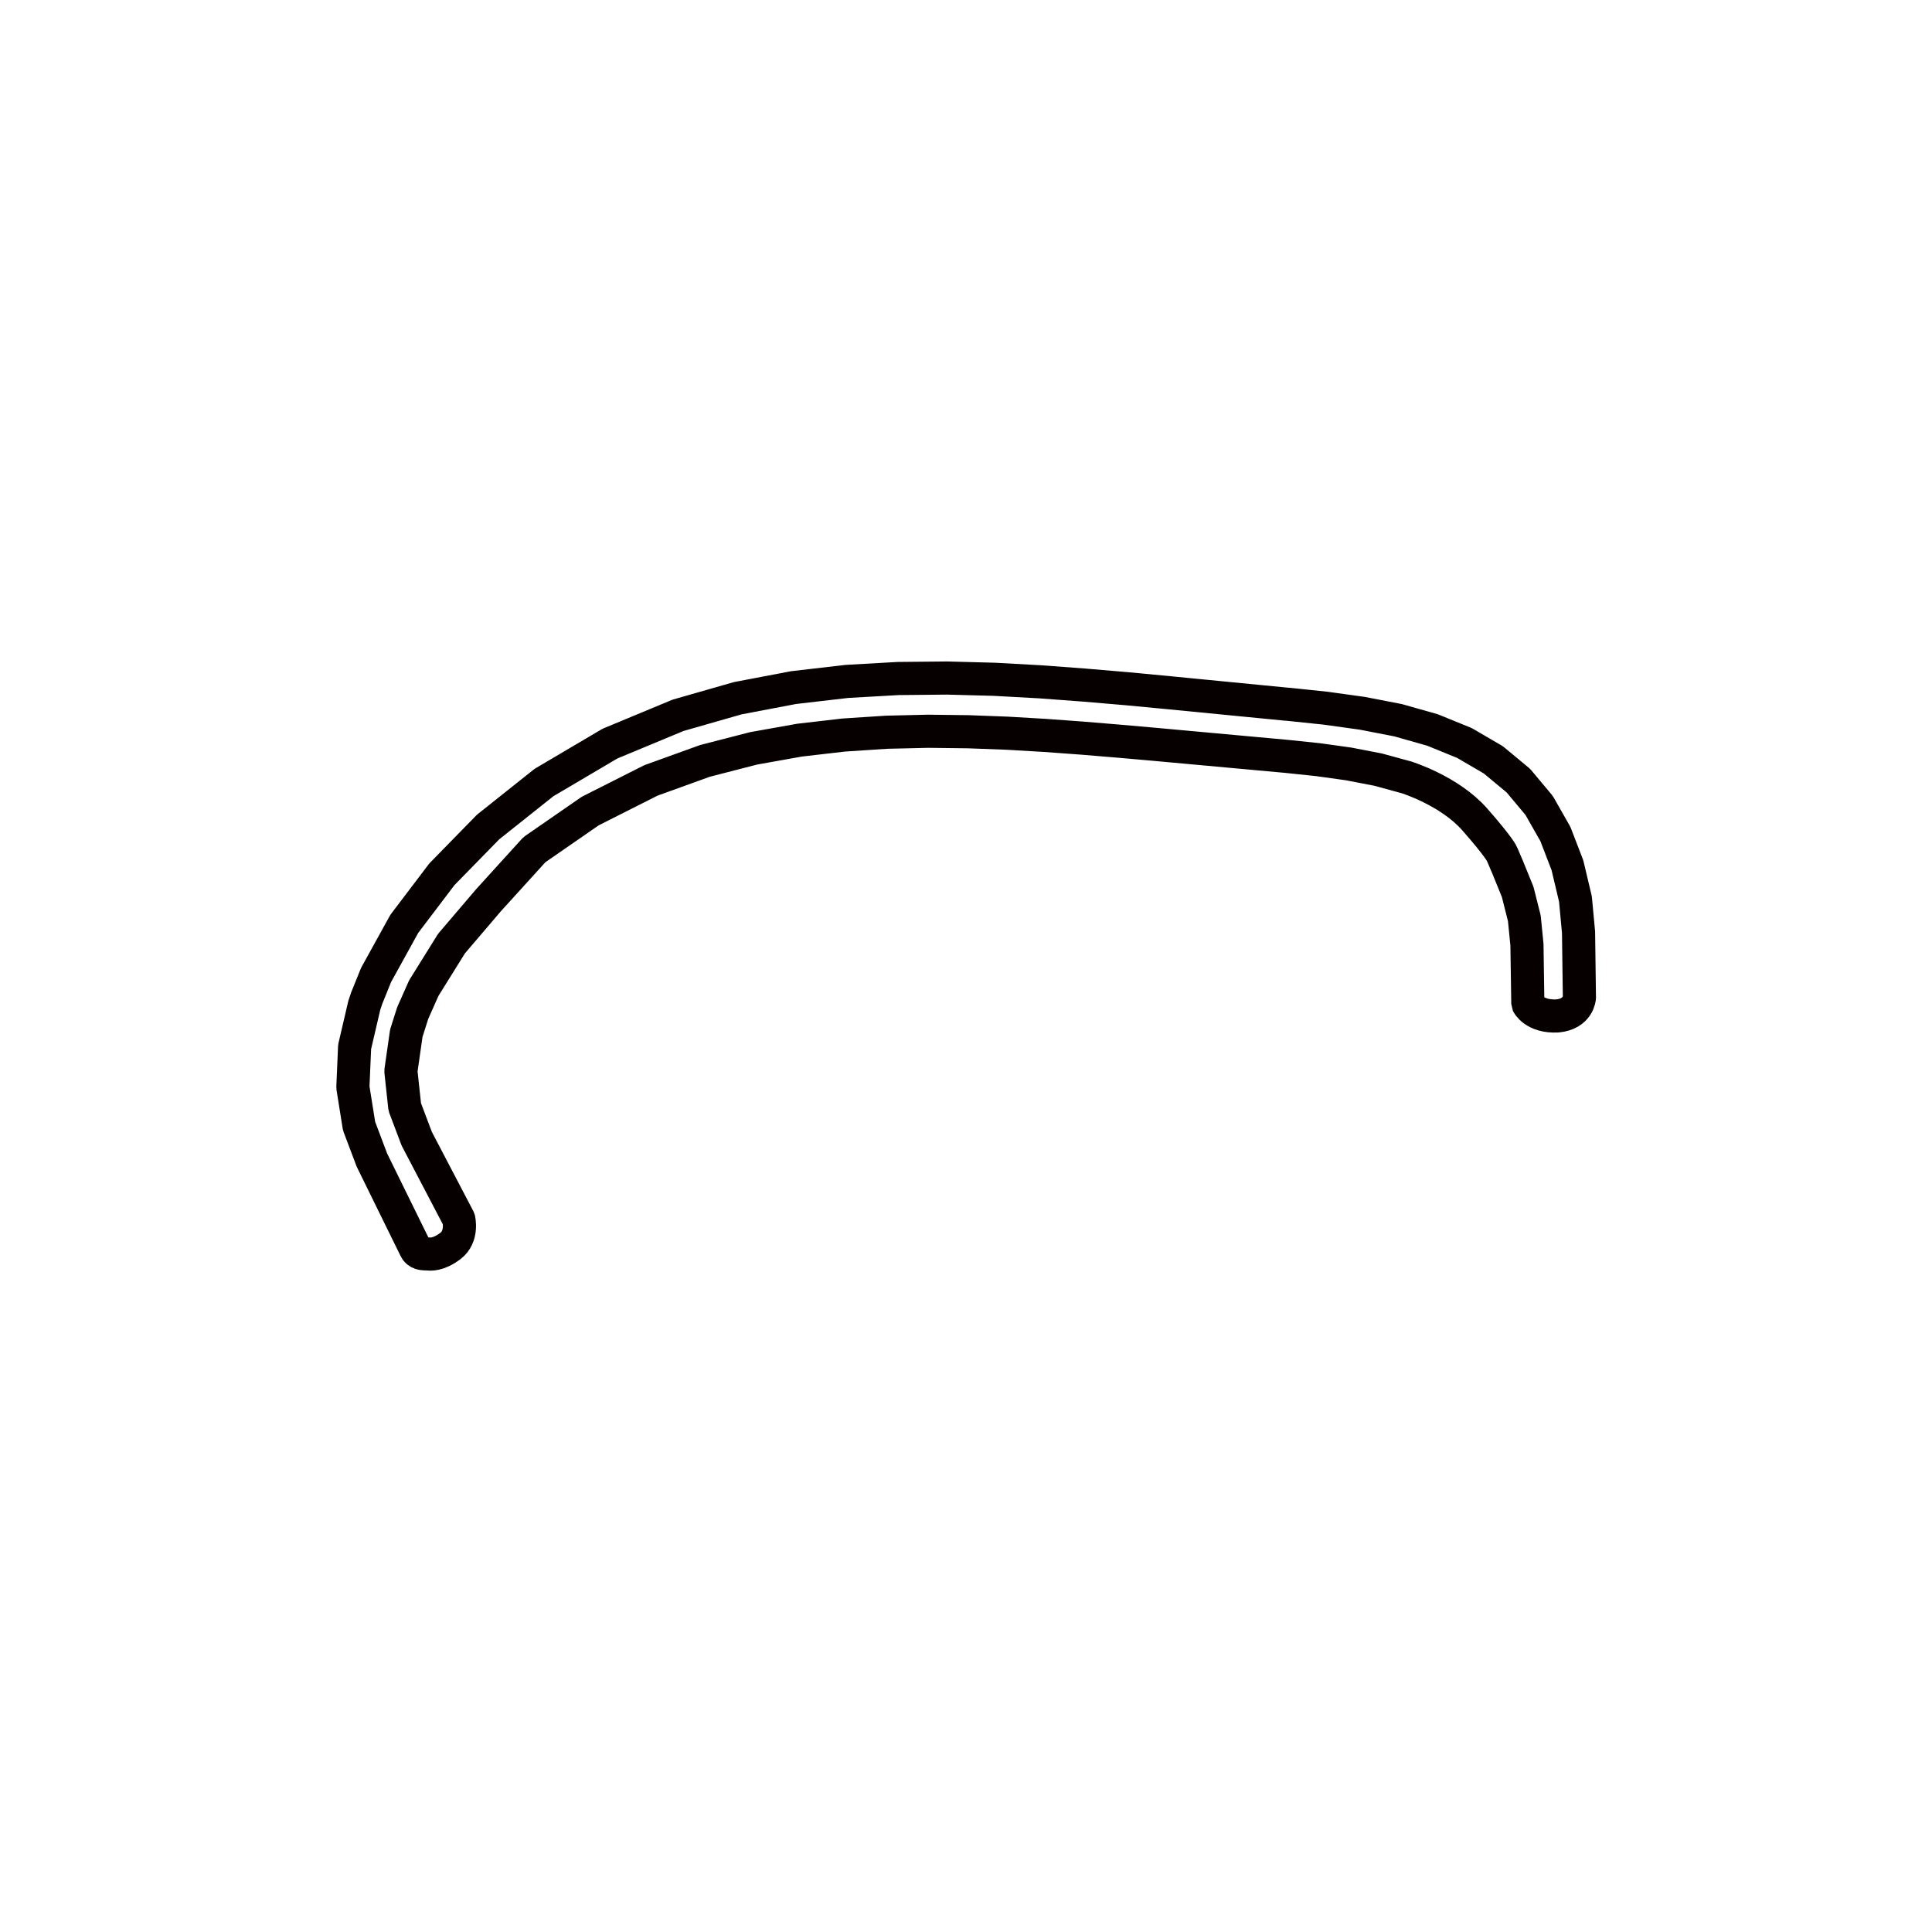
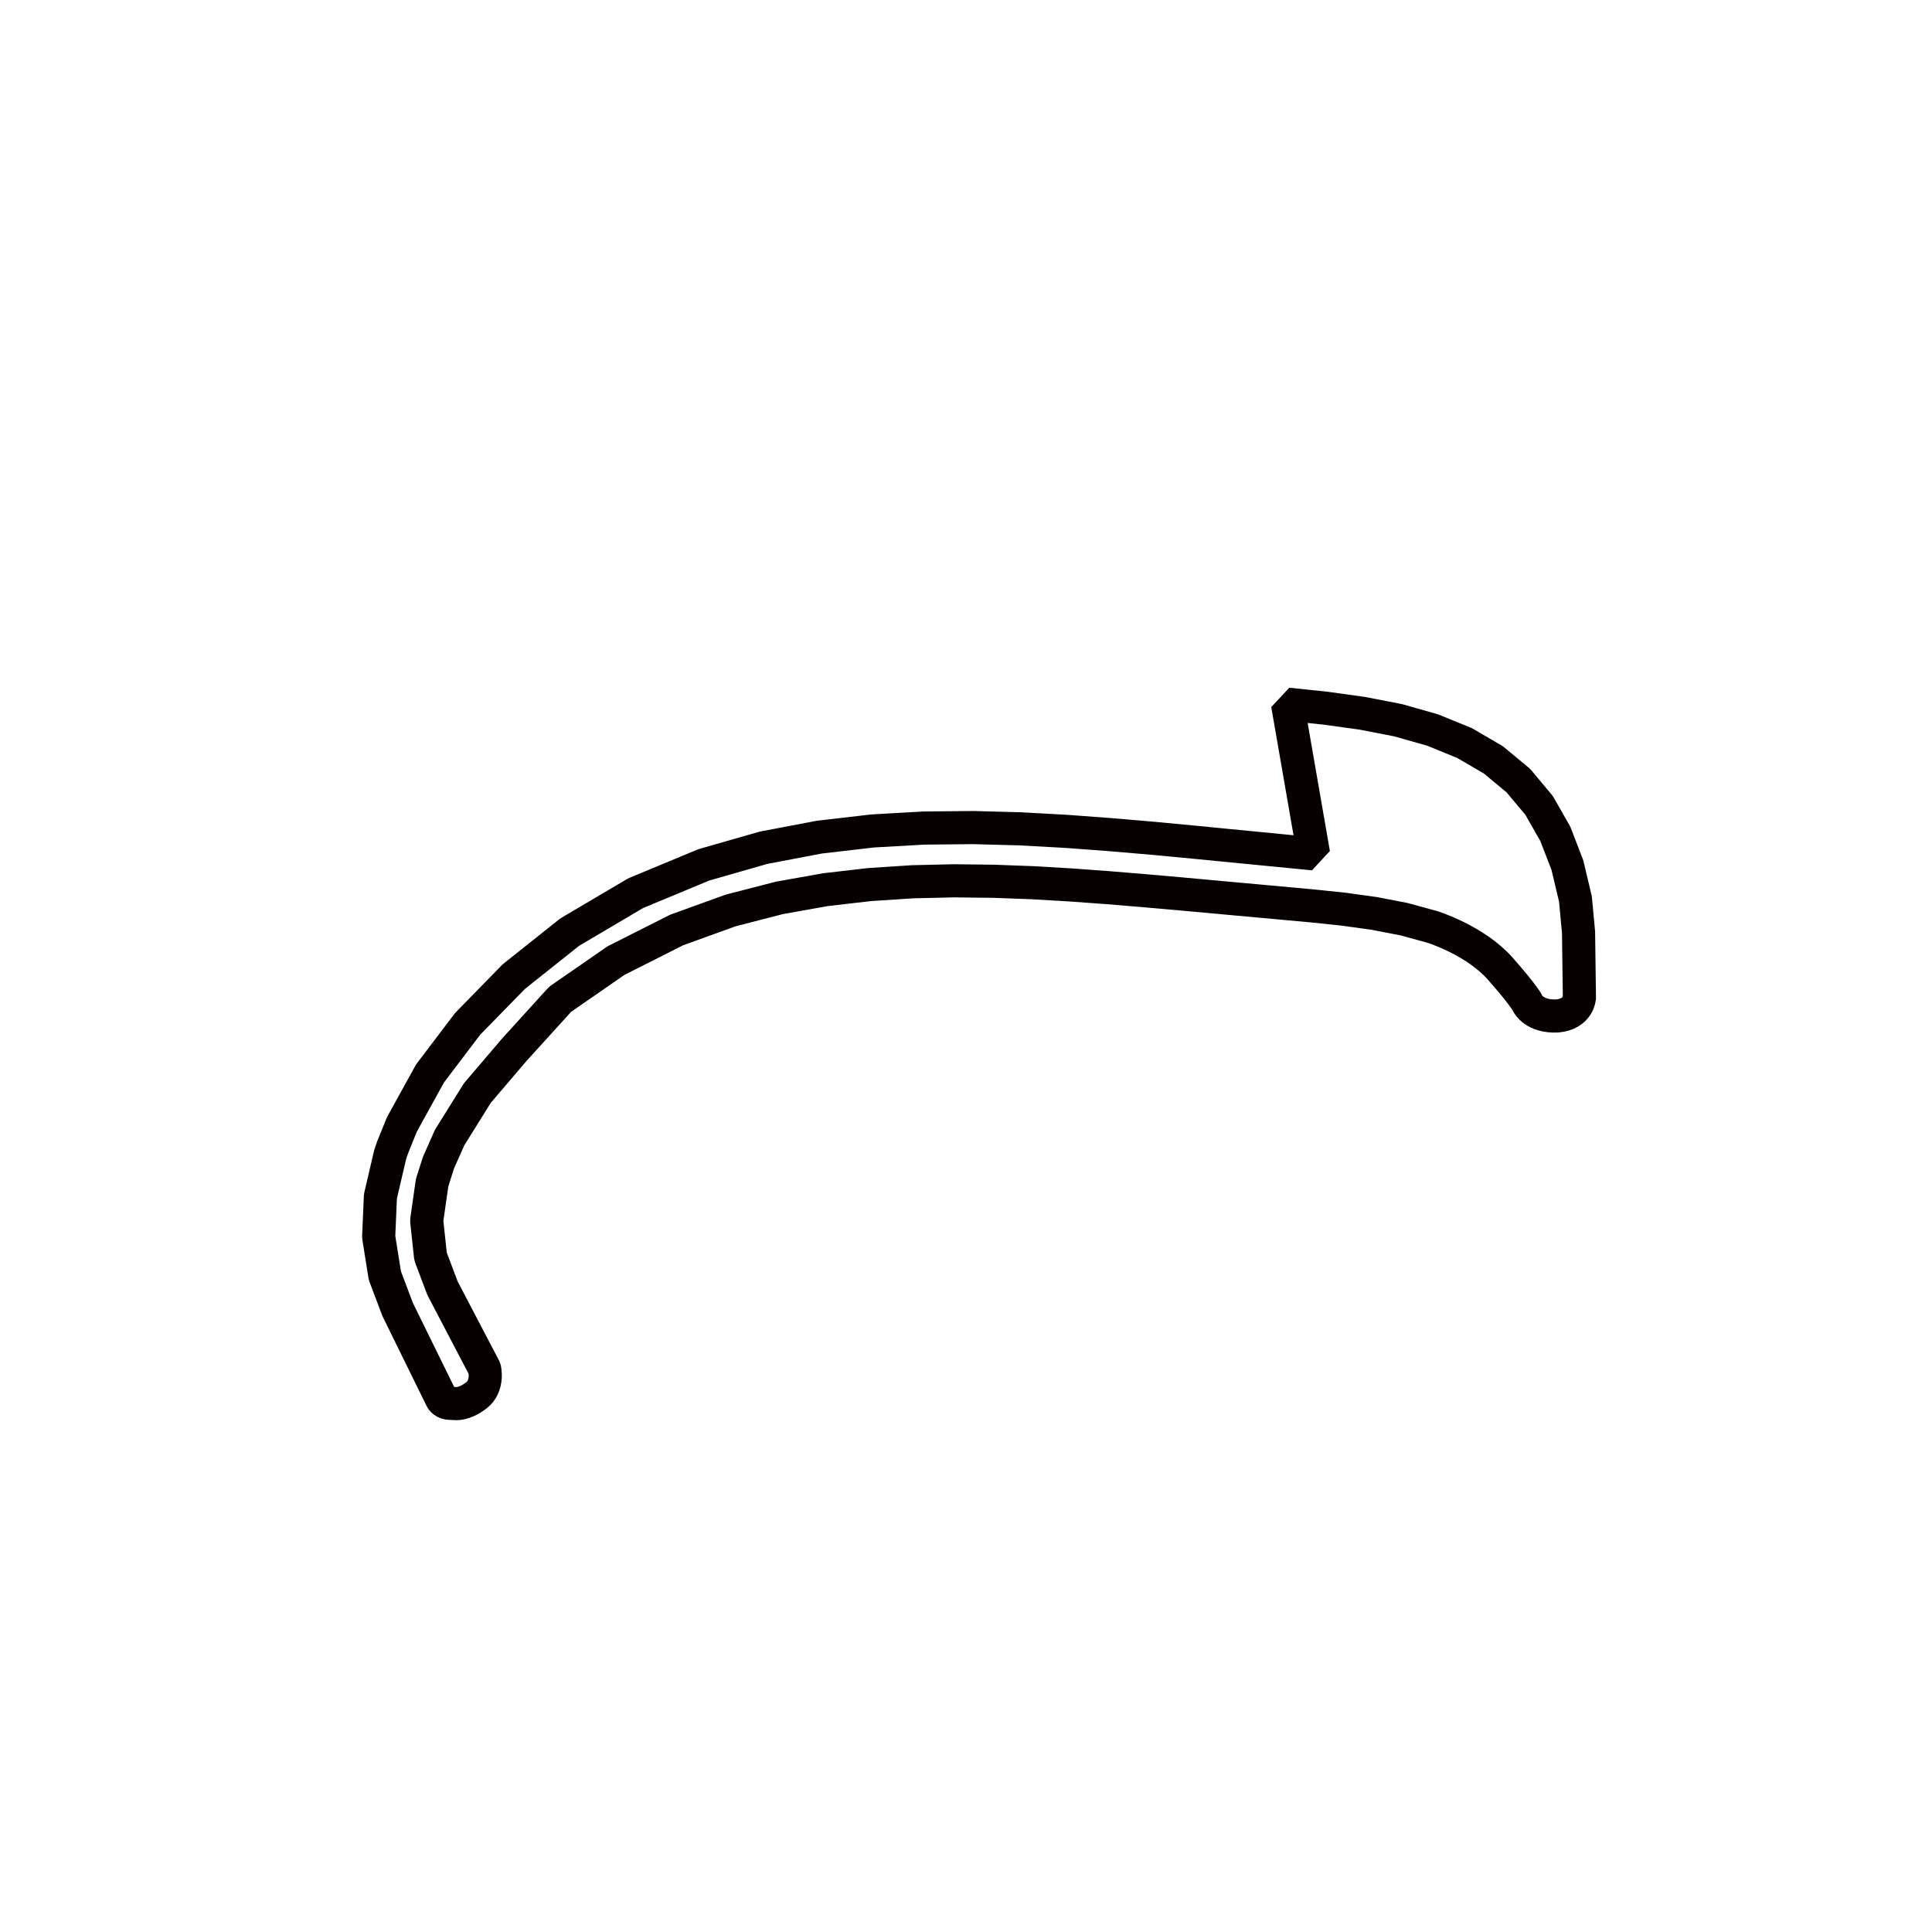
<svg xmlns="http://www.w3.org/2000/svg" viewBox="0 0 200 200" data-name="图层 1" id="_图层_1">
  <defs>
    <style>
      .cls-1 {
        fill: none;
        stroke: #070001;
        stroke-linejoin: bevel;
        stroke-width: 3.43px;
      }
    </style>
  </defs>
-   <path d="M133.29,72.9l3.92.41,3.82.53,3.71.72,3.56,1.01,3.31,1.35,2.98,1.74,2.59,2.15,2.15,2.57,1.68,2.95,1.25,3.24.83,3.5.32,3.44h0s.09,6.76.09,6.76c0,0-.09,1.69-2.28,1.9-2.39.12-3.06-1.27-3.06-1.27l-.09-6.1-.27-2.73-.69-2.74-1.03-2.53-.59-1.38s-.22-.63-2.83-3.6c-2.61-2.97-7.07-4.35-7.07-4.35l-2.93-.8-3.06-.59-3.16-.44-3.25-.34-13.79-1.26-3.64-.32-3.74-.31-3.83-.28-3.93-.23-4.03-.15-4.15-.05-4.29.1-4.44.29-4.58.53-4.76.85-5.04,1.3-5.59,2.02-6.28,3.17-5.78,4-4.75,5.23-3.83,4.49-2.87,4.61-1.15,2.59h0s-.66,2.08-.66,2.08l-.56,3.92.4,3.72,1.24,3.28,4.35,8.31s.44,1.79-.85,2.78-2.16.85-2.31.84c-.14,0-.64-.02-.77-.07-.12-.04-.23-.1-.33-.18-.09-.07-.16-.16-.21-.27l-4.52-9.2h0l-1.33-3.52-.64-4.01.18-4.19,1-4.29.21-.63v-.02s1.01-2.5,1.01-2.5l2.92-5.29,3.89-5.13,4.79-4.9,5.78-4.6,6.83-4.03,7.05-2.93,6.18-1.77,5.78-1.1,5.52-.64,5.3-.3,5.08-.05,4.89.13,4.73.26,4.58.34,4.45.38,4.32.41,12.29,1.2Z" class="cls-1" />
+   <path d="M133.29,72.9l3.92.41,3.82.53,3.71.72,3.56,1.01,3.31,1.35,2.98,1.74,2.59,2.15,2.15,2.57,1.68,2.95,1.25,3.24.83,3.5.32,3.44h0s.09,6.76.09,6.76c0,0-.09,1.69-2.28,1.9-2.39.12-3.06-1.27-3.06-1.27s-.22-.63-2.83-3.6c-2.61-2.97-7.07-4.35-7.07-4.35l-2.93-.8-3.06-.59-3.16-.44-3.25-.34-13.79-1.26-3.64-.32-3.74-.31-3.83-.28-3.93-.23-4.03-.15-4.15-.05-4.29.1-4.44.29-4.58.53-4.76.85-5.04,1.3-5.59,2.02-6.28,3.17-5.78,4-4.75,5.23-3.83,4.49-2.87,4.61-1.15,2.59h0s-.66,2.08-.66,2.08l-.56,3.92.4,3.72,1.24,3.28,4.35,8.31s.44,1.79-.85,2.78-2.16.85-2.31.84c-.14,0-.64-.02-.77-.07-.12-.04-.23-.1-.33-.18-.09-.07-.16-.16-.21-.27l-4.52-9.2h0l-1.33-3.52-.64-4.01.18-4.19,1-4.29.21-.63v-.02s1.01-2.5,1.01-2.5l2.92-5.29,3.89-5.13,4.79-4.9,5.78-4.6,6.83-4.03,7.05-2.93,6.18-1.77,5.78-1.1,5.52-.64,5.3-.3,5.08-.05,4.89.13,4.73.26,4.58.34,4.45.38,4.32.41,12.29,1.2Z" class="cls-1" />
</svg>